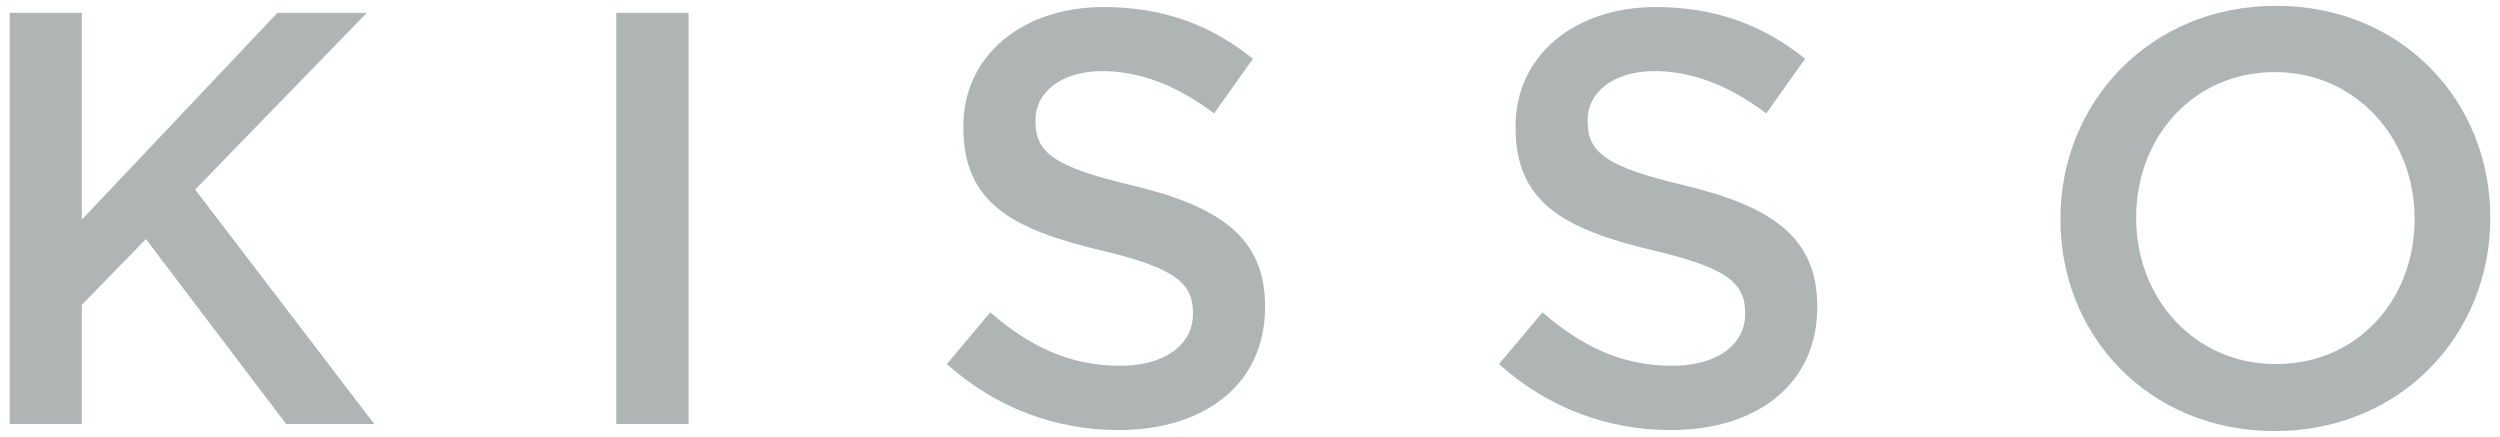
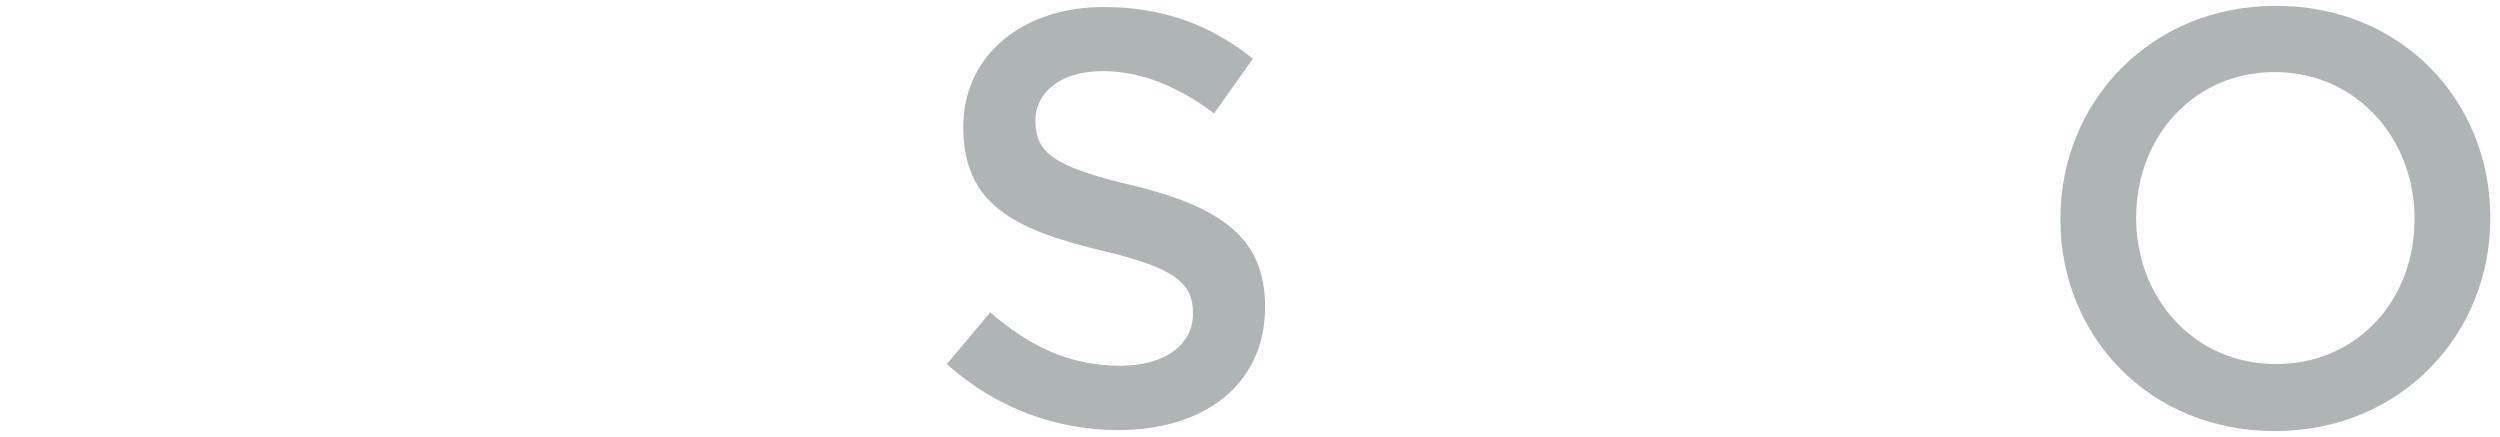
<svg xmlns="http://www.w3.org/2000/svg" version="1.0" id="レイヤー_1" x="0px" y="0px" width="103px" height="18px" viewBox="0 0 103 18" enable-background="new 0 0 103 18" xml:space="preserve">
-   <polygon fill="#AFB5B4" points="0.4,0.53 3.37,0.53 3.37,9.05 11.43,0.53 15.11,0.53 8.04,7.81 15.42,17.47 11.79,17.47 6.01,9.85   3.37,12.56 3.37,17.47 0.4,17.47 " />
-   <rect x="25.39" y="0.53" fill="#AFB5B4" width="2.98" height="16.94" />
  <path fill="#AFB5B4" d="M39.01,15l1.79-2.13c1.62,1.4,3.27,2.2,5.35,2.2c1.84,0,3-0.87,3-2.13V12.9c0-1.21-0.68-1.86-3.82-2.59  c-3.61-0.87-5.64-1.94-5.64-5.06V5.2c0-2.9,2.42-4.91,5.78-4.91c2.47,0,4.43,0.75,6.15,2.13l-1.6,2.25  c-1.52-1.14-3.05-1.74-4.6-1.74c-1.74,0-2.76,0.9-2.76,2.01v0.05c0,1.31,0.77,1.89,4.04,2.66c3.58,0.87,5.42,2.15,5.42,4.96v0.05  c0,3.17-2.49,5.06-6.05,5.06C43.49,17.71,41.05,16.82,39.01,15" />
-   <path fill="#AFB5B4" d="M61.76,15l1.79-2.13c1.62,1.4,3.27,2.2,5.35,2.2c1.84,0,3-0.87,3-2.13V12.9c0-1.21-0.68-1.86-3.82-2.59  c-3.61-0.87-5.64-1.94-5.64-5.06V5.2c0-2.9,2.42-4.91,5.78-4.91c2.47,0,4.43,0.75,6.15,2.13l-1.6,2.25  c-1.52-1.14-3.05-1.74-4.6-1.74c-1.74,0-2.76,0.9-2.76,2.01v0.05c0,1.31,0.77,1.89,4.04,2.66c3.58,0.87,5.42,2.15,5.42,4.96v0.05  c0,3.17-2.49,5.06-6.05,5.06C66.23,17.71,63.79,16.82,61.76,15" />
  <path fill="#AFB5B4" d="M84.89,9.05V9c0-4.77,3.68-8.76,8.88-8.76c5.2,0,8.83,3.94,8.83,8.71V9c0,4.77-3.68,8.76-8.88,8.76  S84.89,13.82,84.89,9.05 M99.48,9.05V9c0-3.29-2.4-6.03-5.76-6.03c-3.36,0-5.71,2.69-5.71,5.98V9c0,3.29,2.4,6,5.76,6  C97.13,15,99.48,12.34,99.48,9.05" />
  <g>
</g>
  <g>
</g>
  <g>
</g>
  <g>
</g>
  <g>
</g>
  <g>
</g>
  <g>
</g>
  <g>
</g>
  <g>
</g>
  <g>
</g>
  <g>
</g>
  <g>
</g>
  <g>
</g>
  <g>
</g>
  <g>
</g>
</svg>